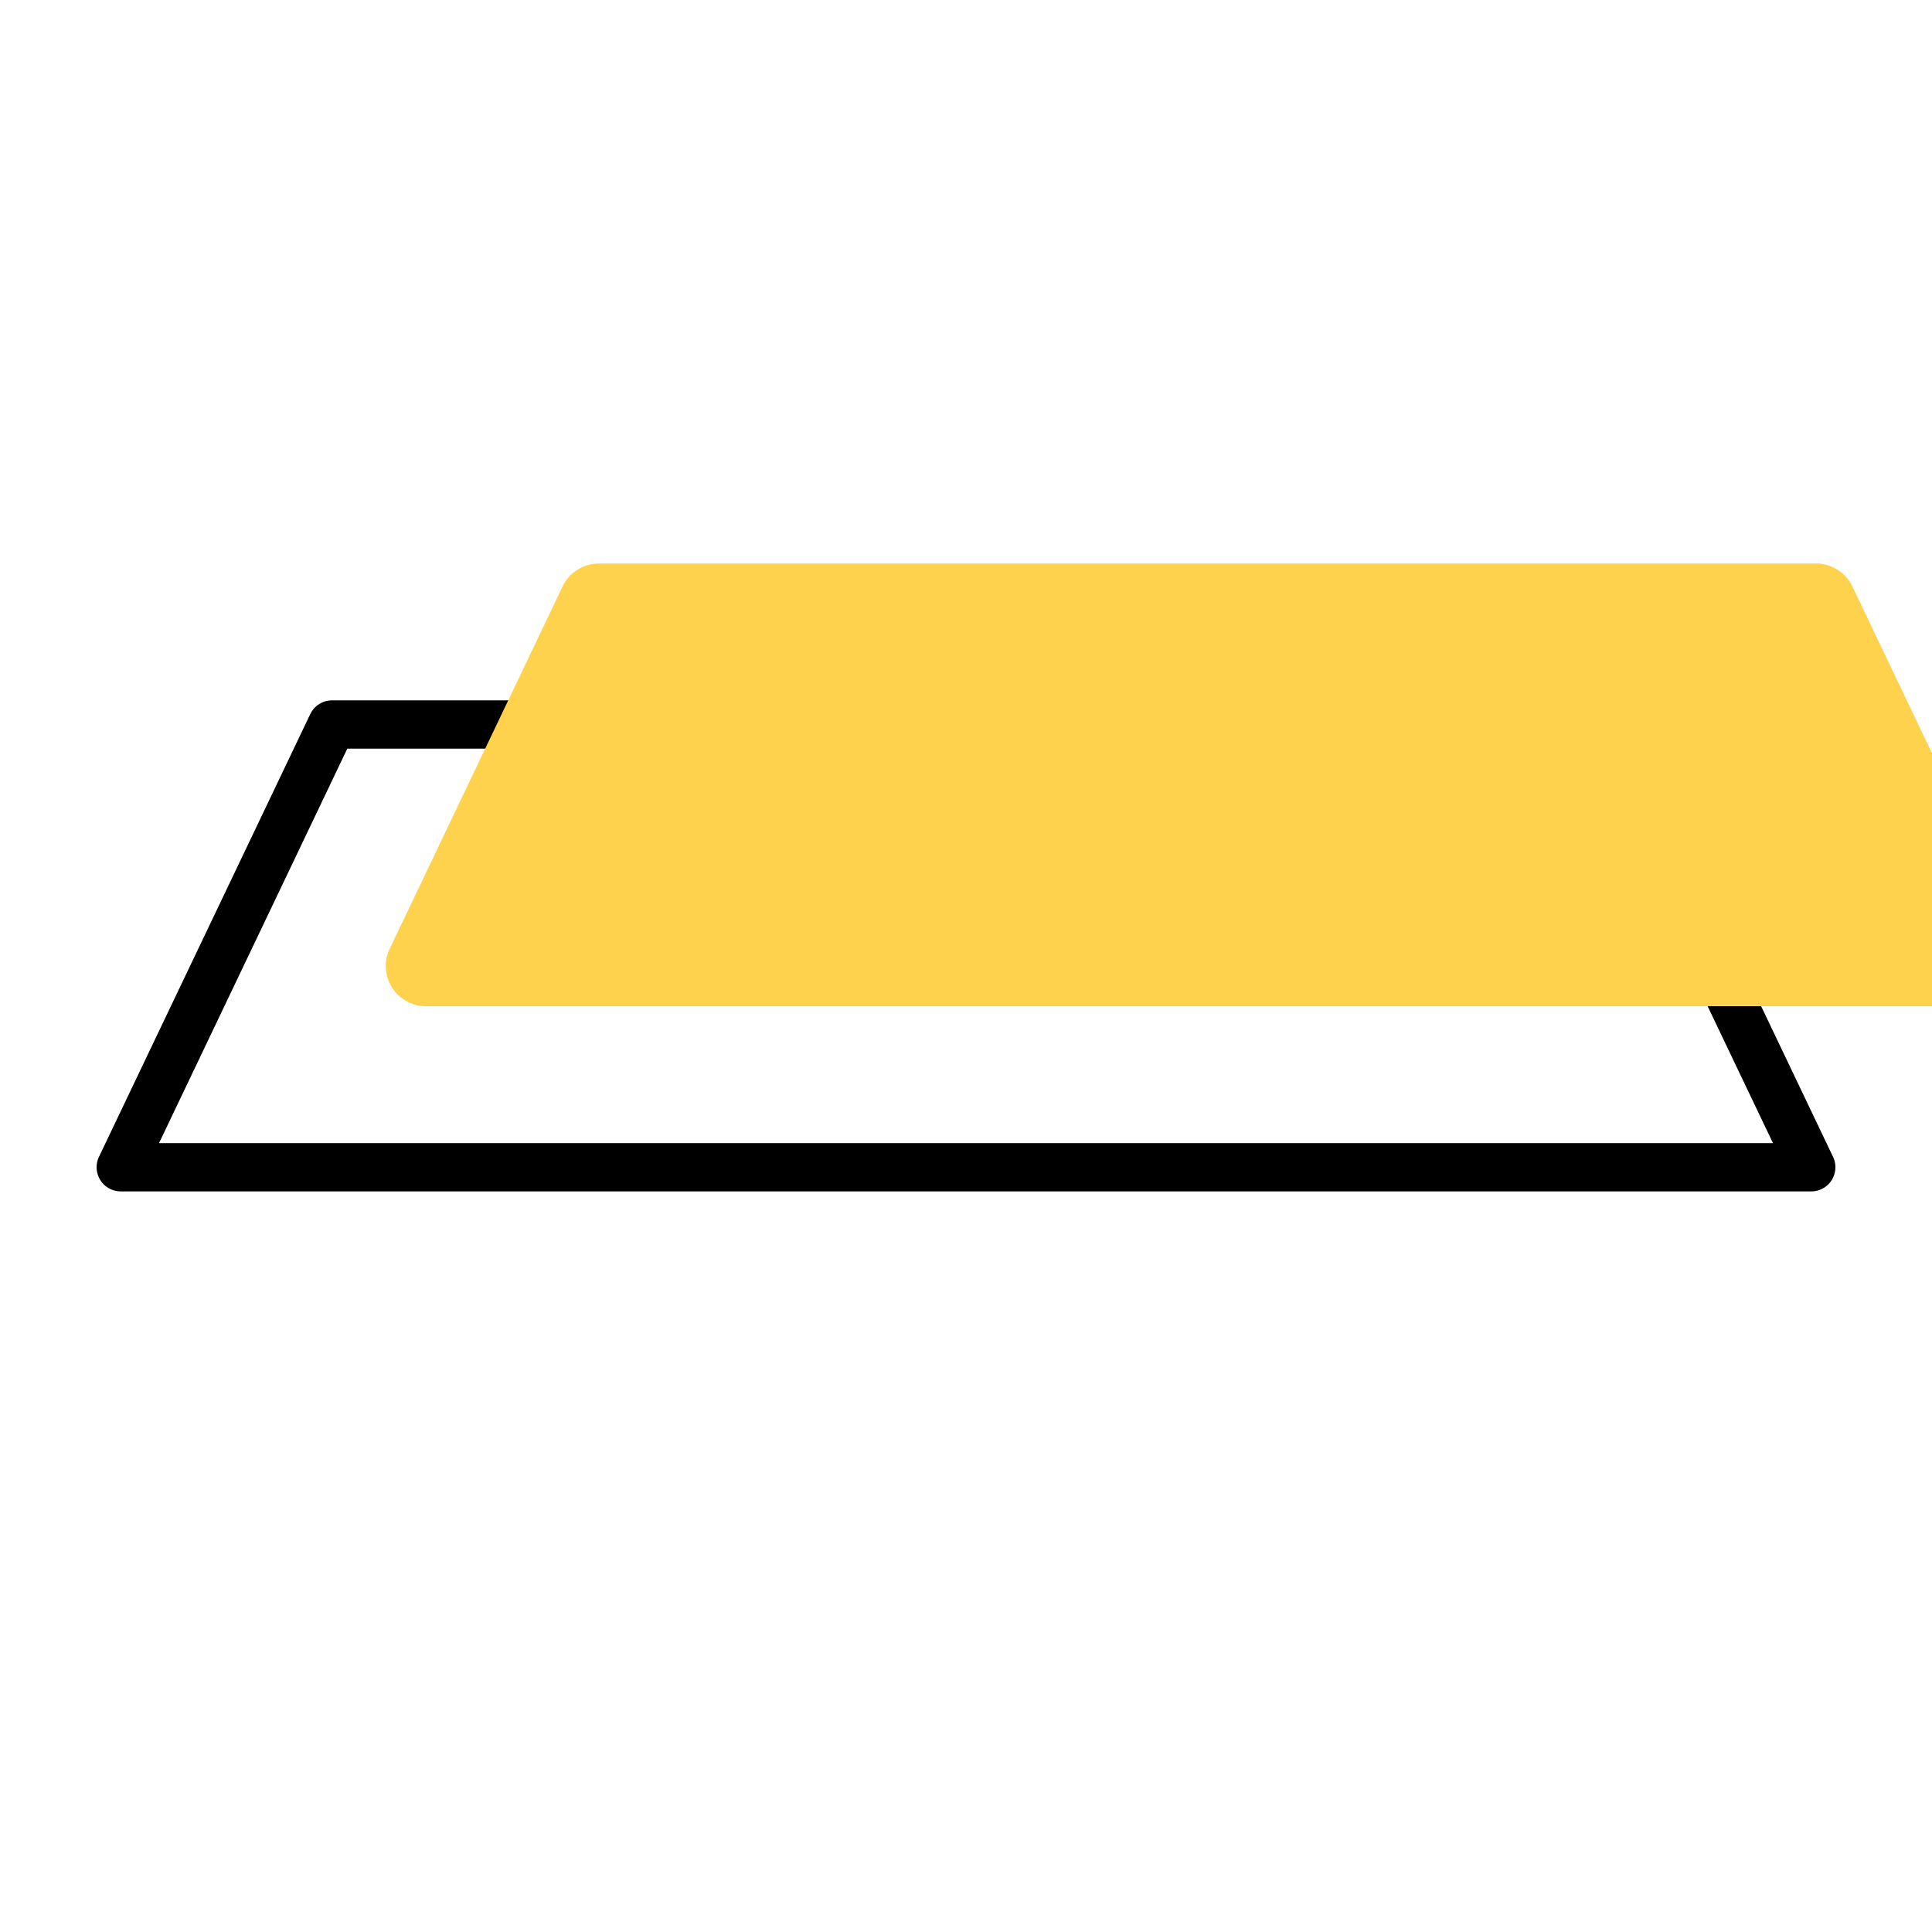
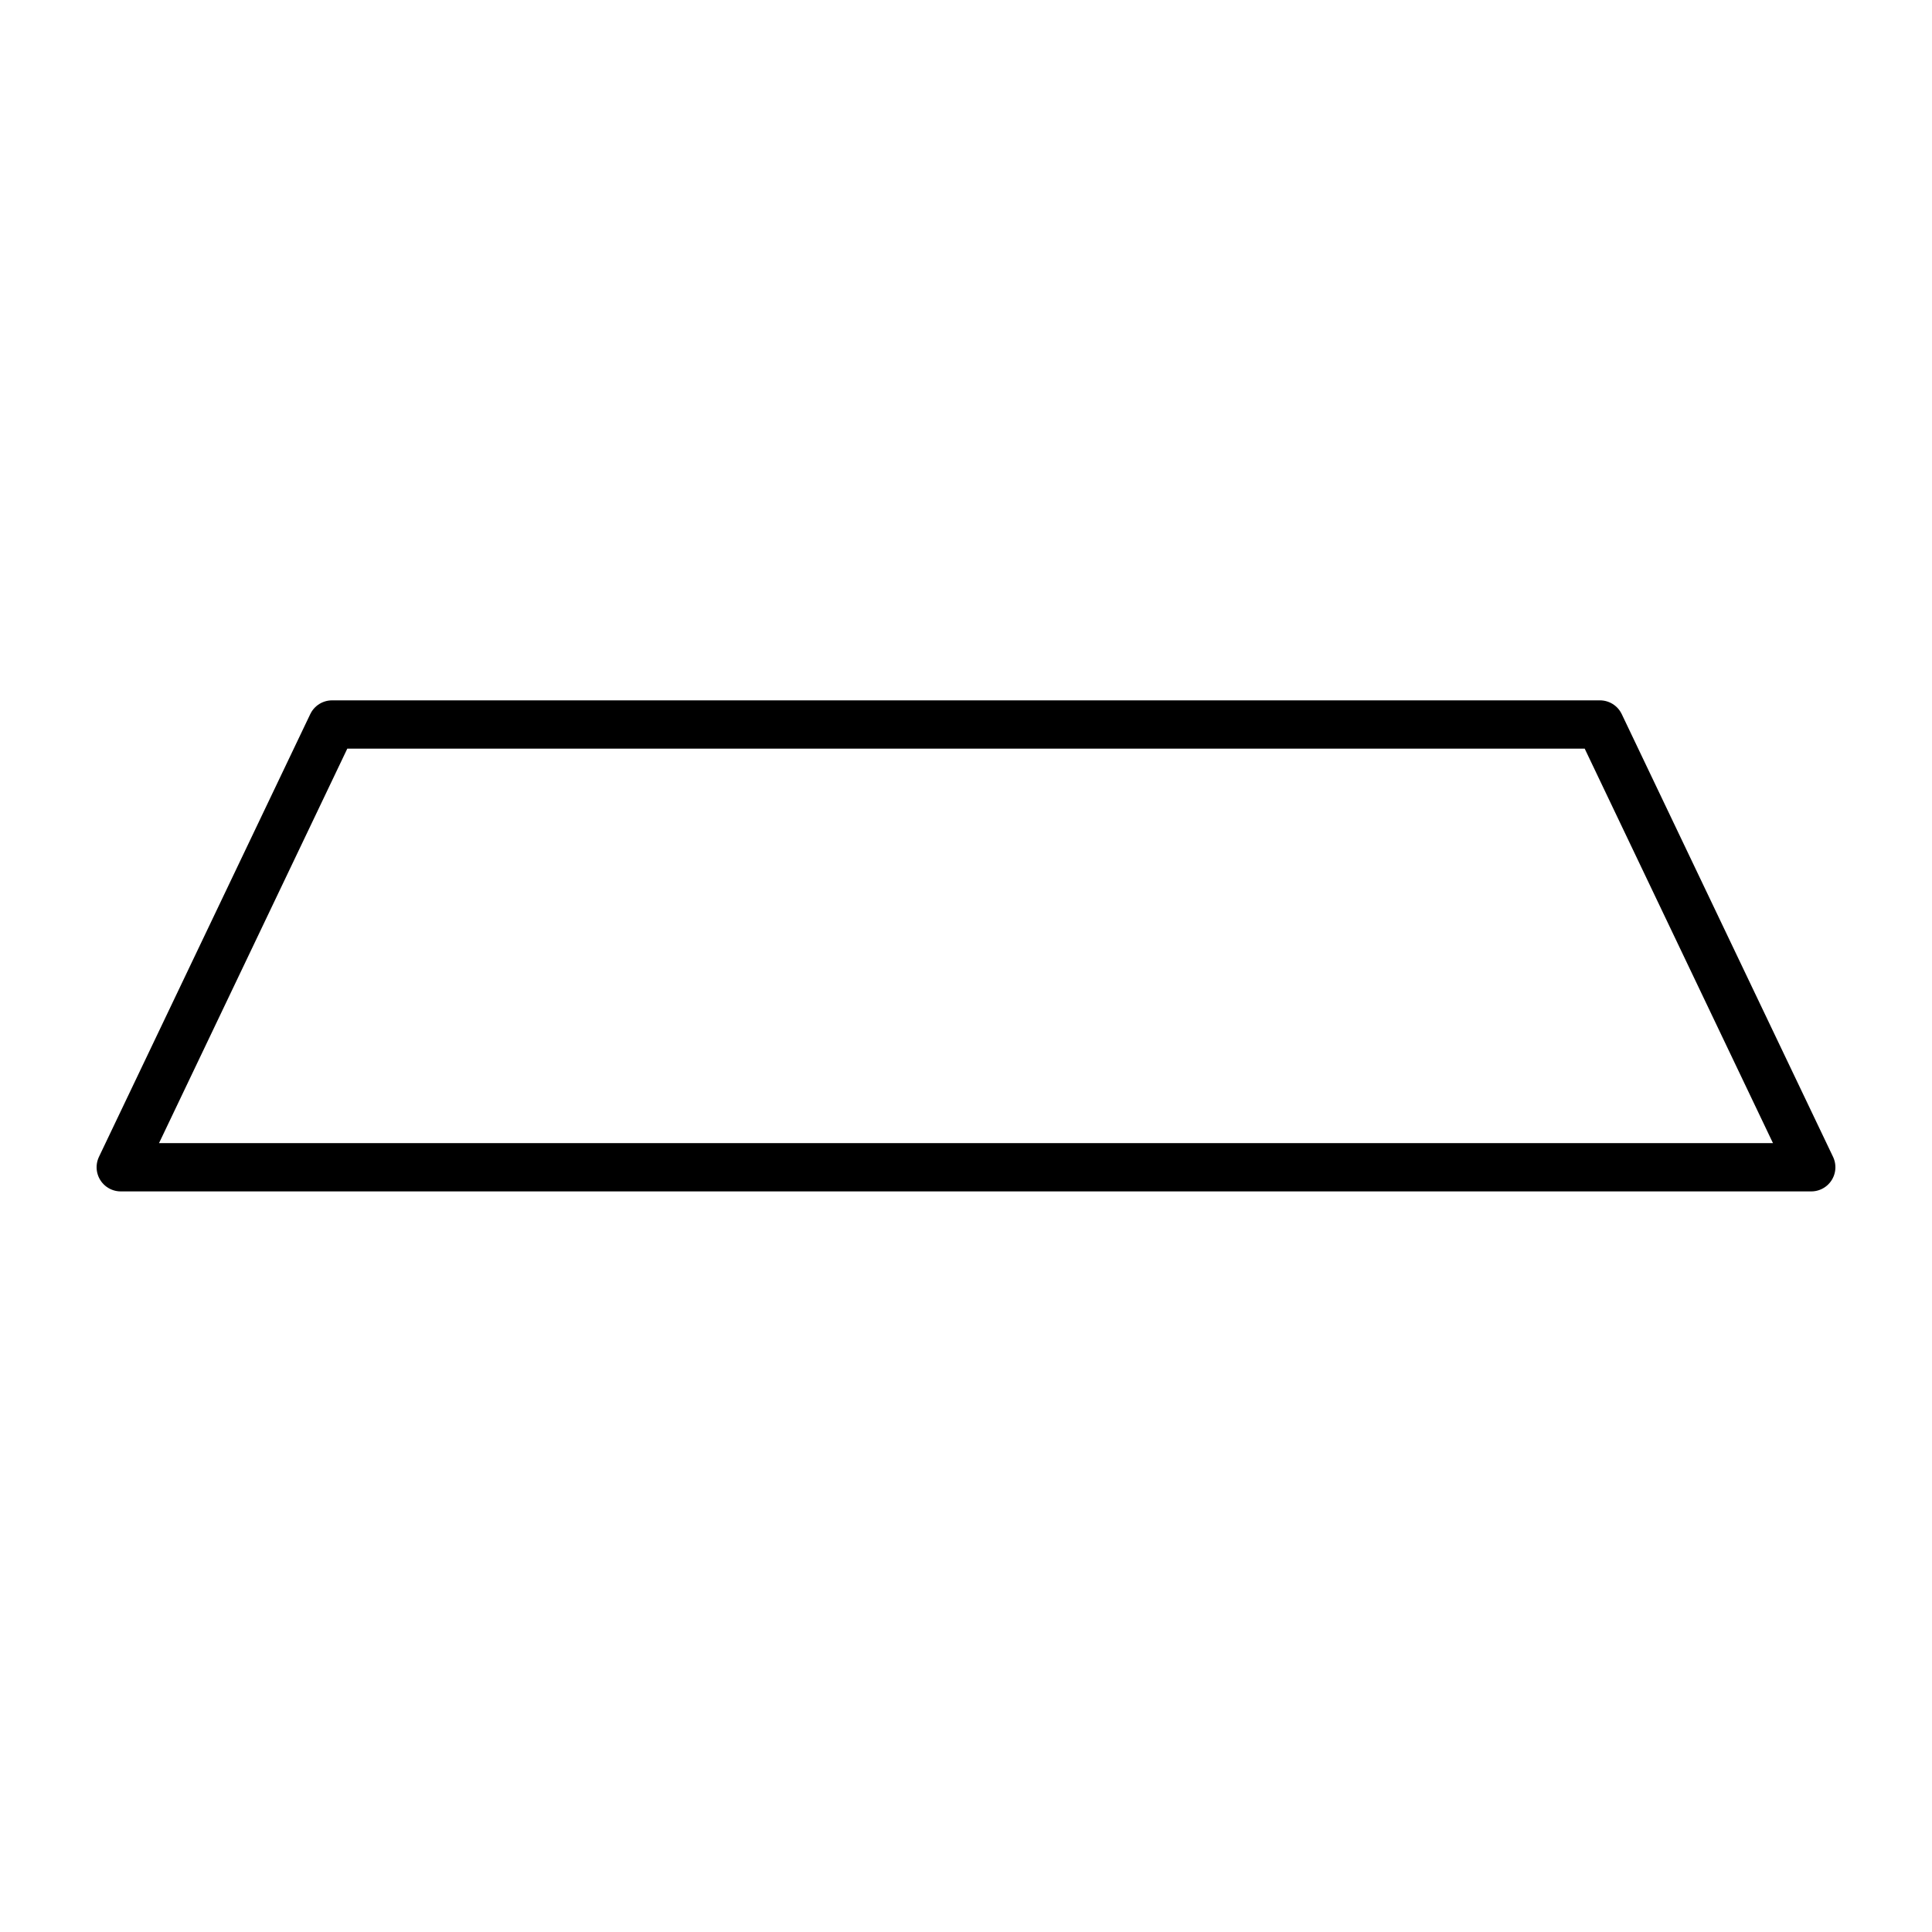
<svg xmlns="http://www.w3.org/2000/svg" width="48px" height="48px" viewBox="0 0 48 48" version="1.1">
  <title>Icon / Tischplatten 48 – 01</title>
  <g id="Icon-/-Tischplatten-48-–-01" stroke="none" stroke-width="1" fill="none" fill-rule="evenodd">
    <g id="Icon">
      <polygon id="Rectangle-Copy-2" stroke="#000000" stroke-width="1.2" stroke-linecap="round" stroke-linejoin="round" points="8.25 18 39.75 18 45 29 3 29" />
-       <path d="M14.881,14 L45.119,14 C45.505,14 45.856,14.221 46.022,14.569 L50.317,23.569 C50.555,24.068 50.344,24.665 49.845,24.902 C49.711,24.967 49.564,25 49.415,25 L10.585,25 C10.033,25 9.585,24.552 9.585,24 C9.585,23.851 9.619,23.704 9.683,23.569 L13.978,14.569 C14.144,14.221 14.495,14 14.881,14 Z" id="Rectangle-Copy-4" fill="#FFD24D" fill-rule="nonzero" style="mix-blend-mode: multiply;" />
    </g>
  </g>
</svg>